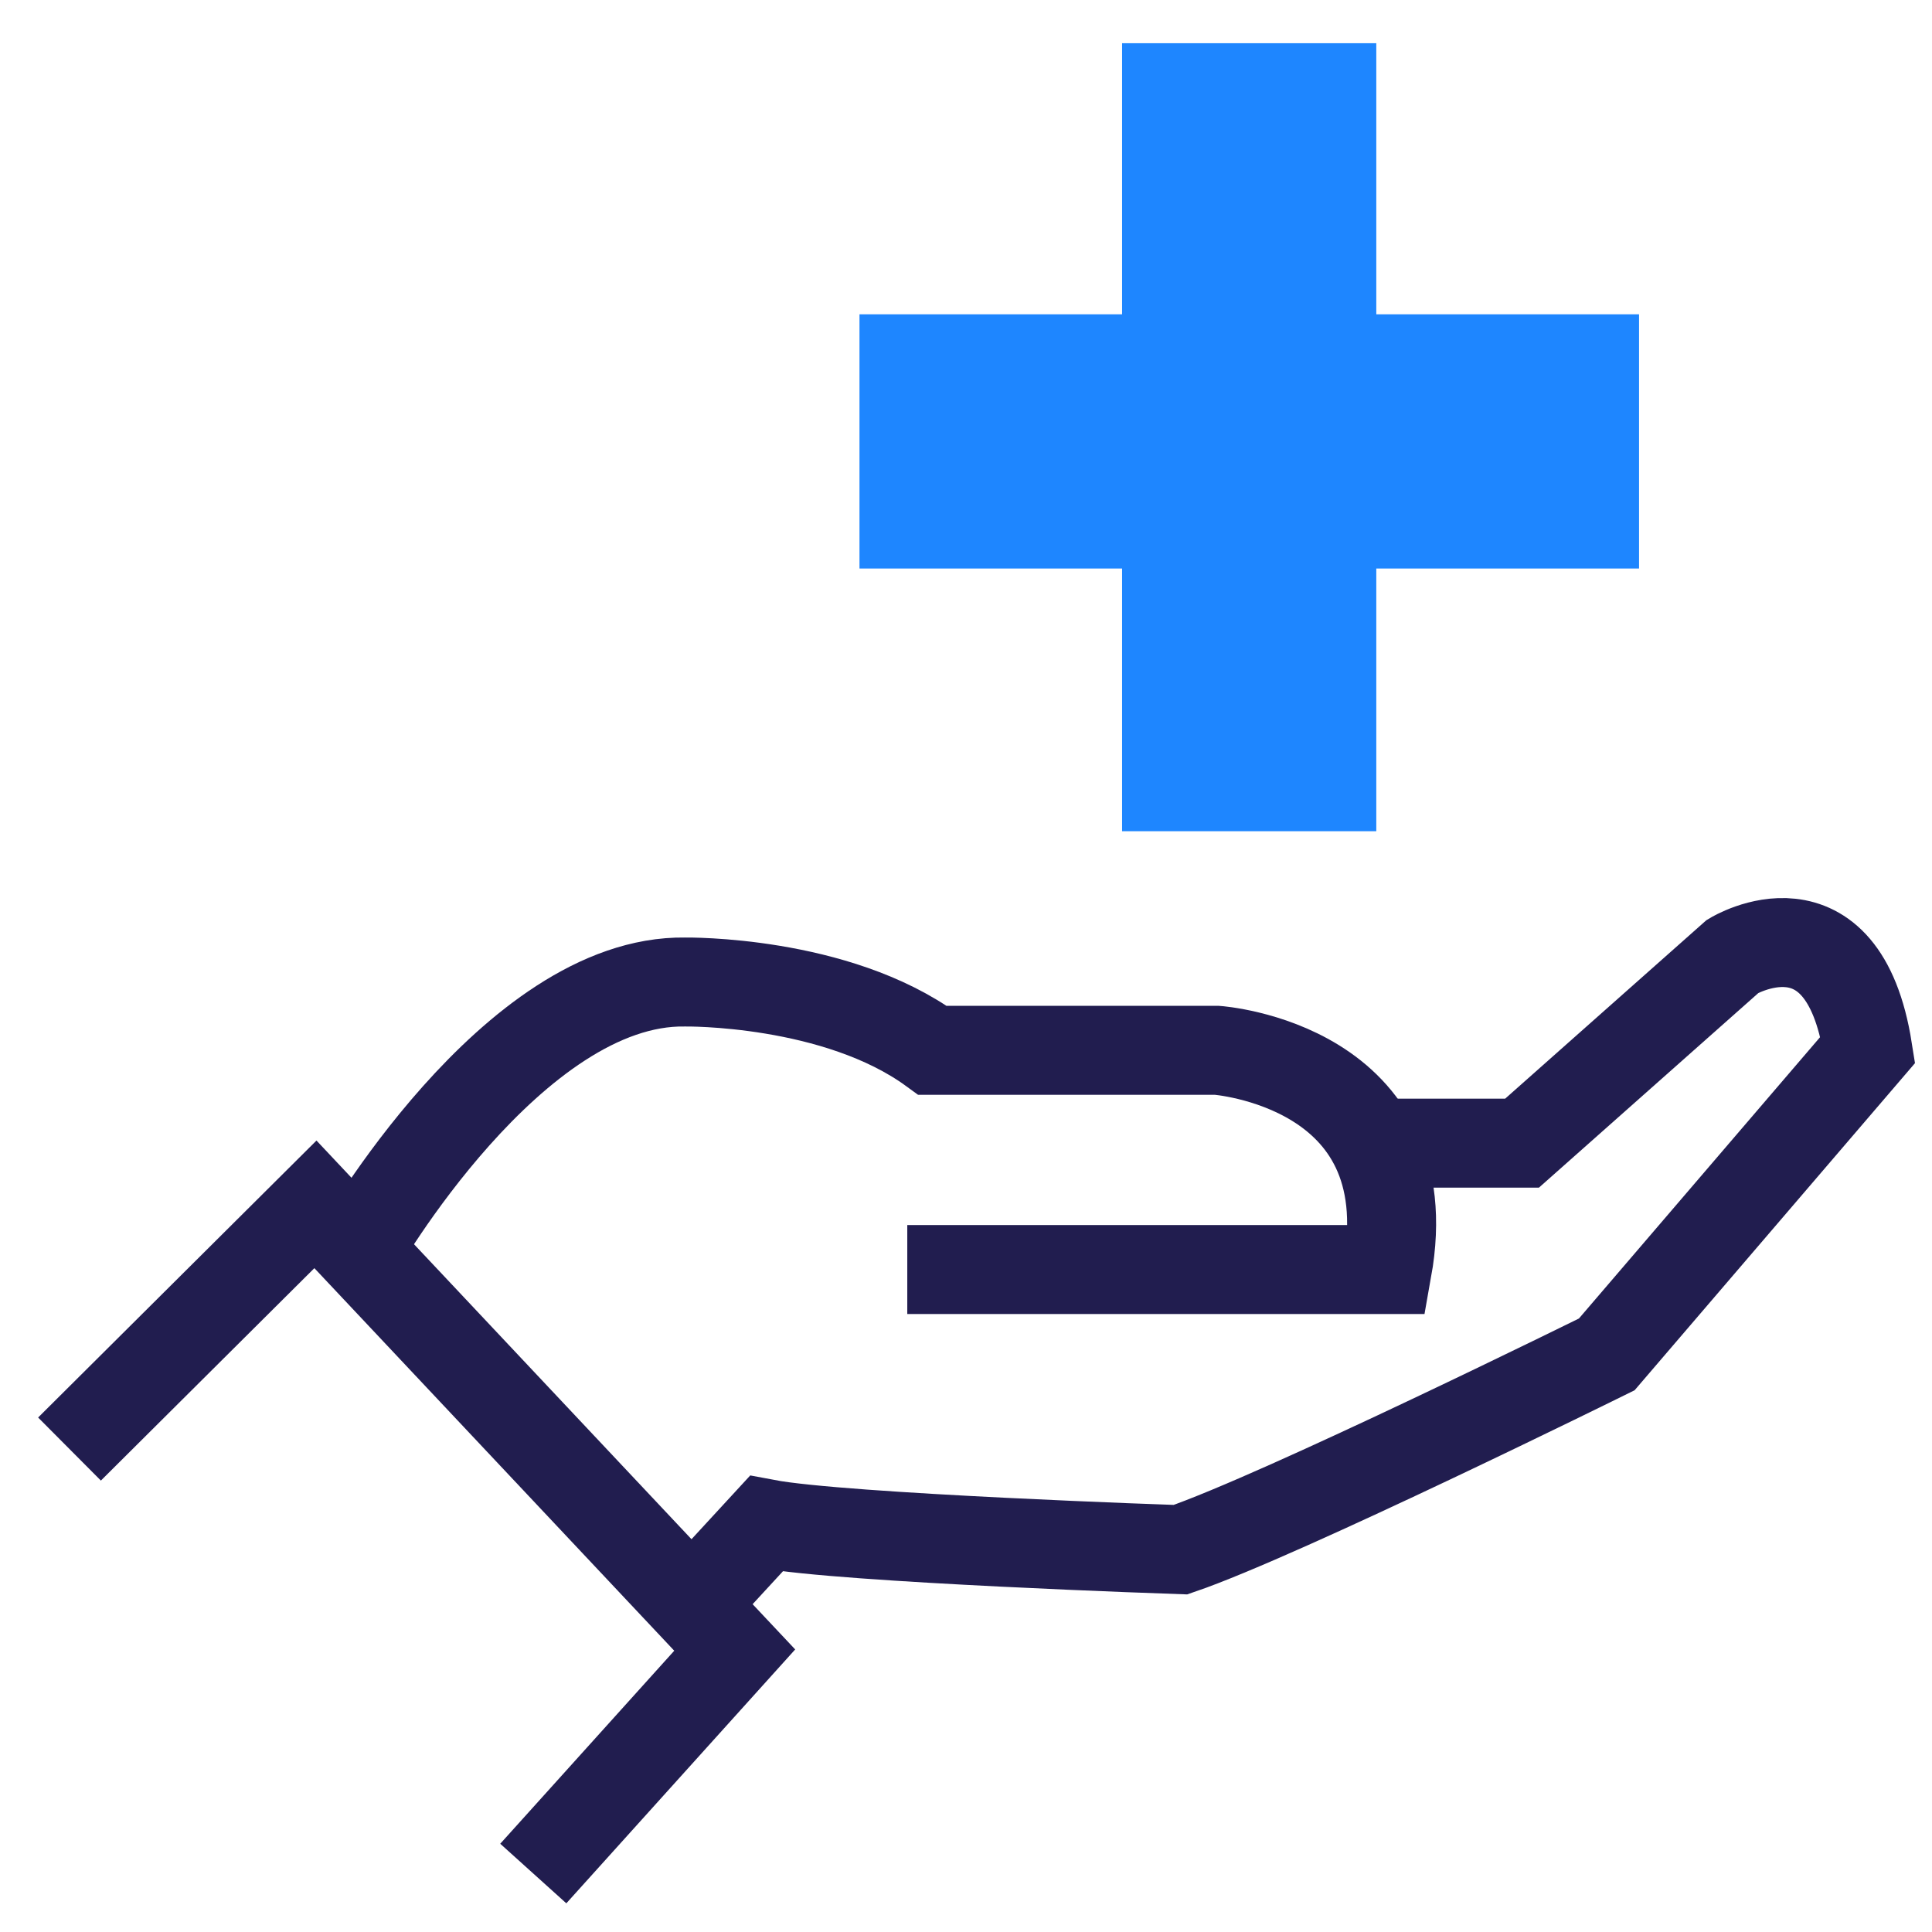
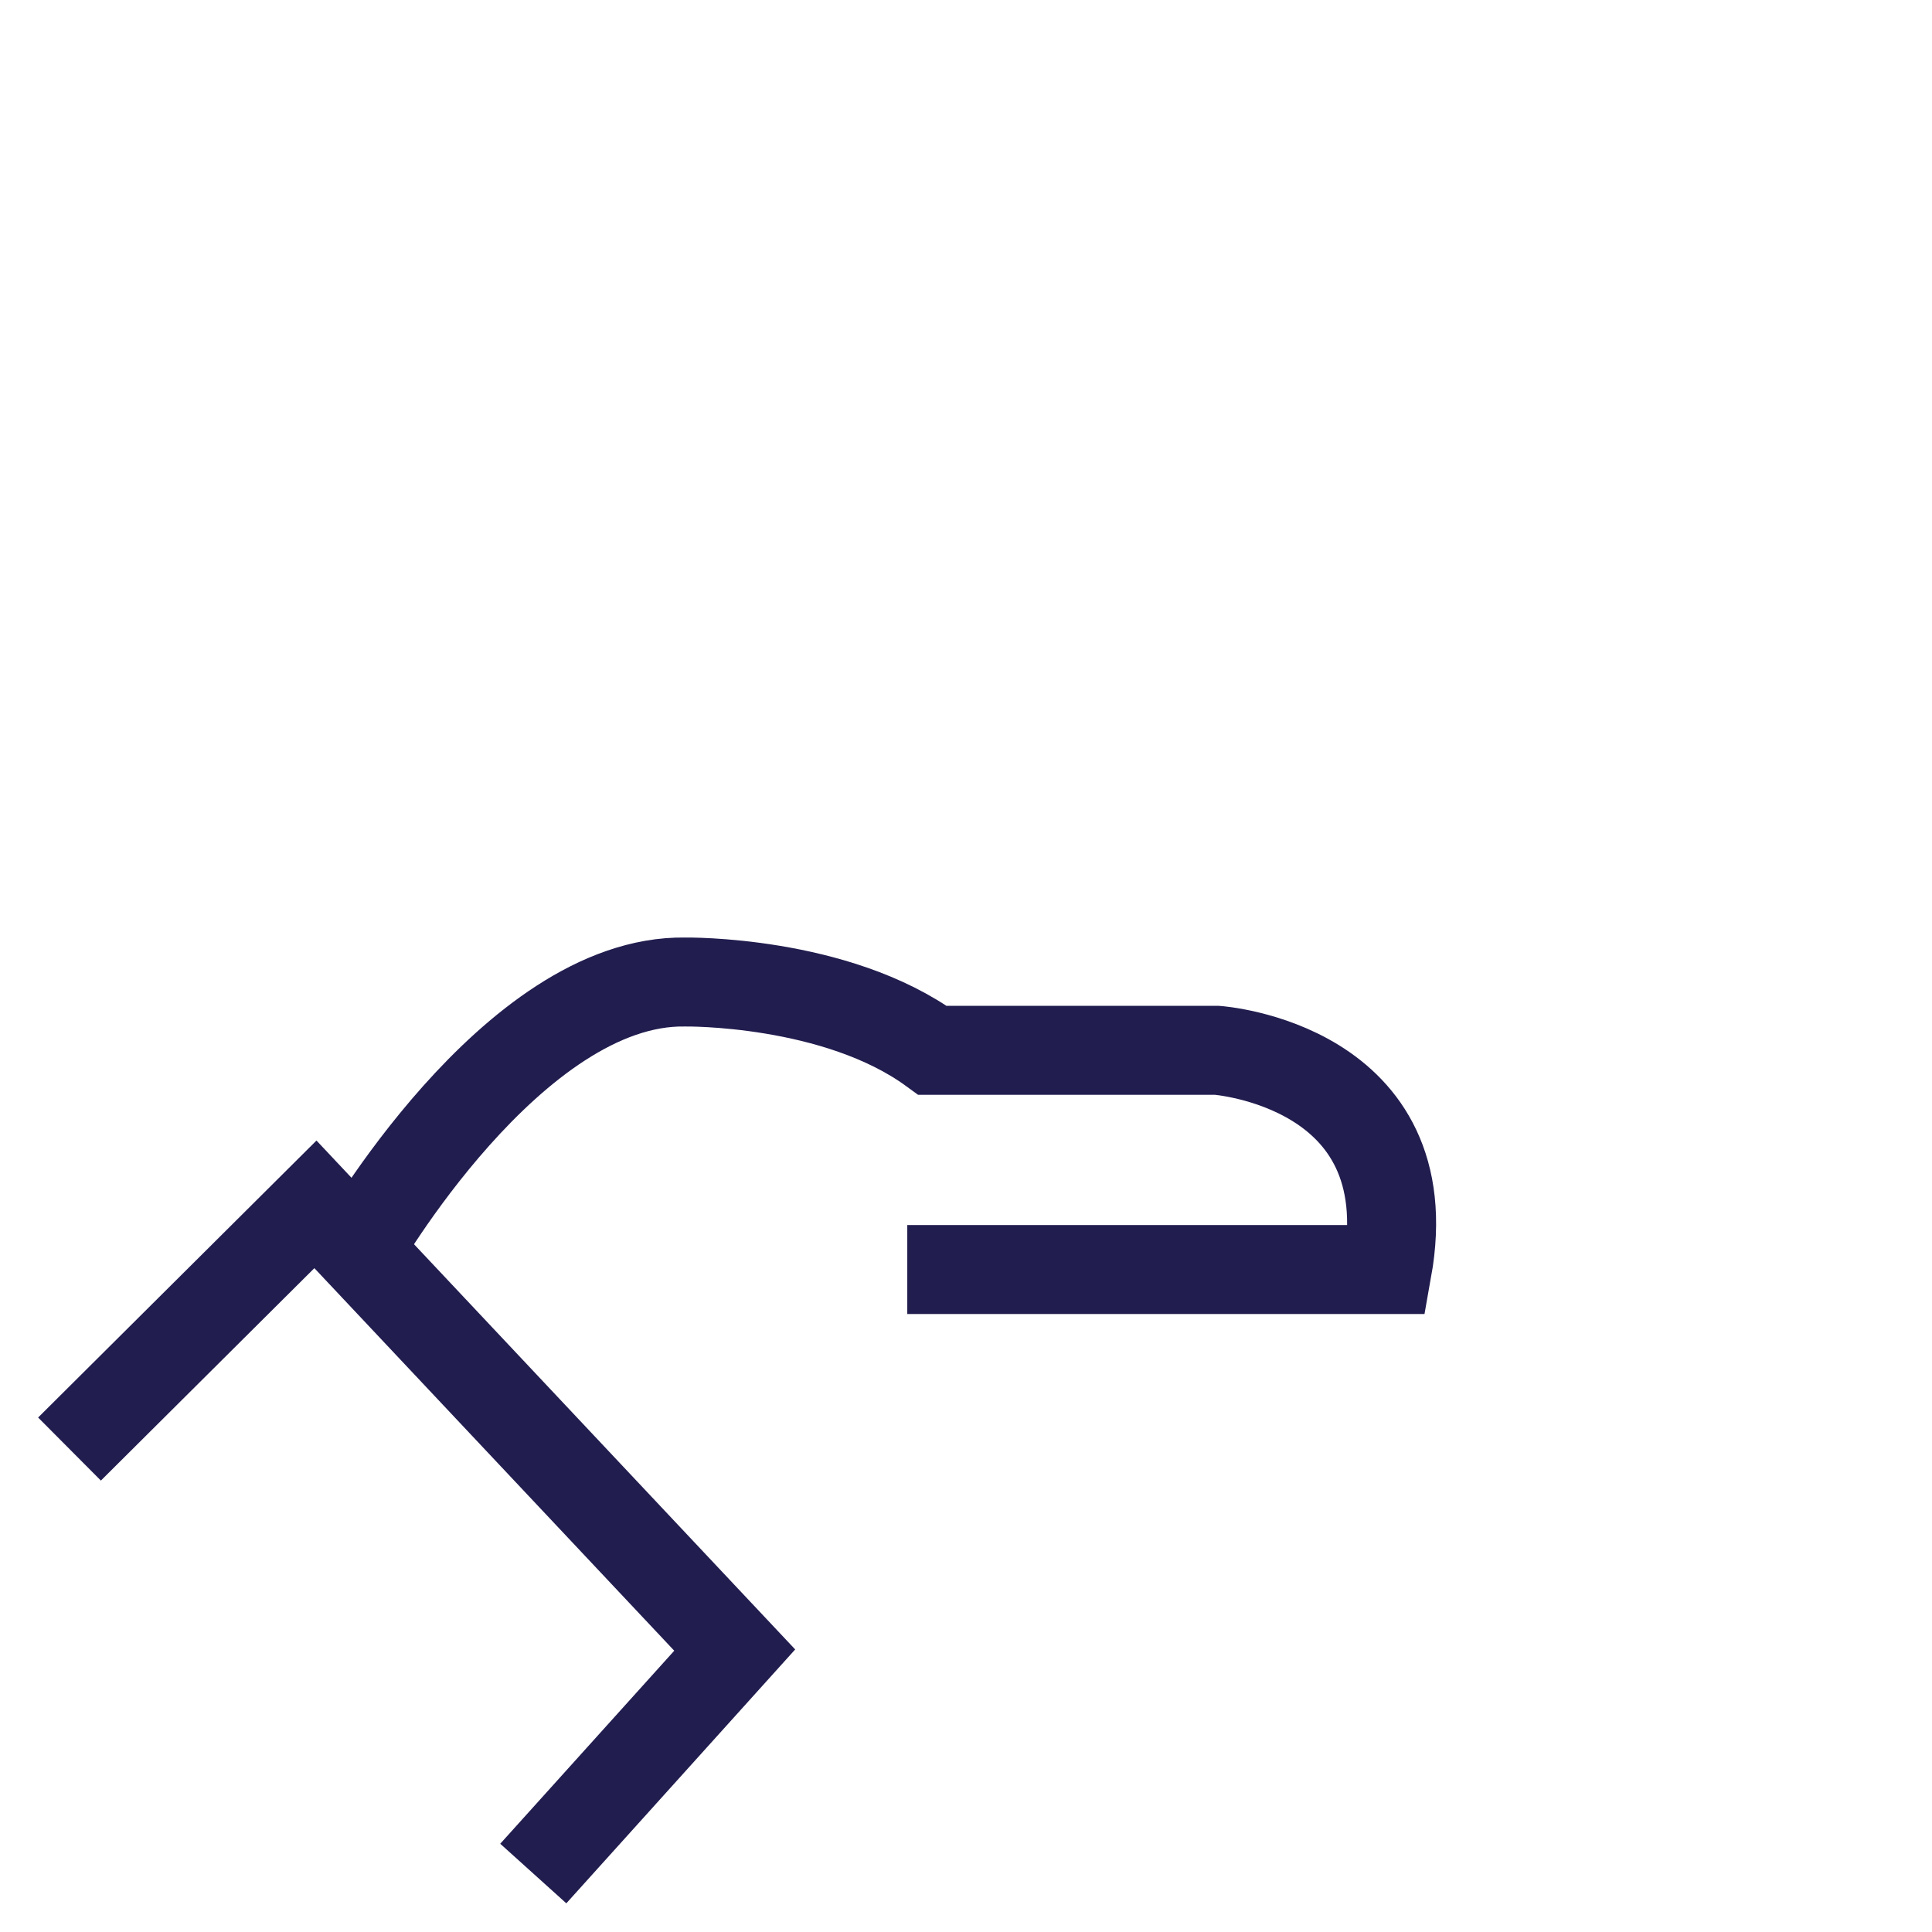
<svg xmlns="http://www.w3.org/2000/svg" width="38" height="38" viewBox="0 0 38 38" fill="none">
  <path d="M1.367 28.501L6.204 23.688L14.451 32.455L10.489 36.85" stroke="#211D4F" stroke-width="1.75" stroke-miterlimit="10" />
  <path d="M7.023 24.616C7.023 24.616 10.074 19.262 13.476 19.315C13.476 19.315 16.444 19.271 18.342 20.658H23.933C23.933 20.658 28.007 20.945 27.286 24.97H17.845" stroke="#211D4F" stroke-width="1.75" stroke-miterlimit="10" />
-   <path d="M27.45 22.484H29.937L34.082 18.808C34.082 18.808 36.241 17.5 36.738 20.648L31.603 26.639C31.603 26.639 25.208 29.8 23.219 30.48C23.219 30.48 16.588 30.257 15.071 29.97L13.539 31.633" stroke="#211D4F" stroke-width="1.75" stroke-miterlimit="10" />
-   <path d="M24.57 0.85L24.57 16.349" stroke="#1E86FF" stroke-width="5" />
-   <path d="M32.238 8.682L16.905 8.682" stroke="#1E86FF" stroke-width="5" />
</svg>